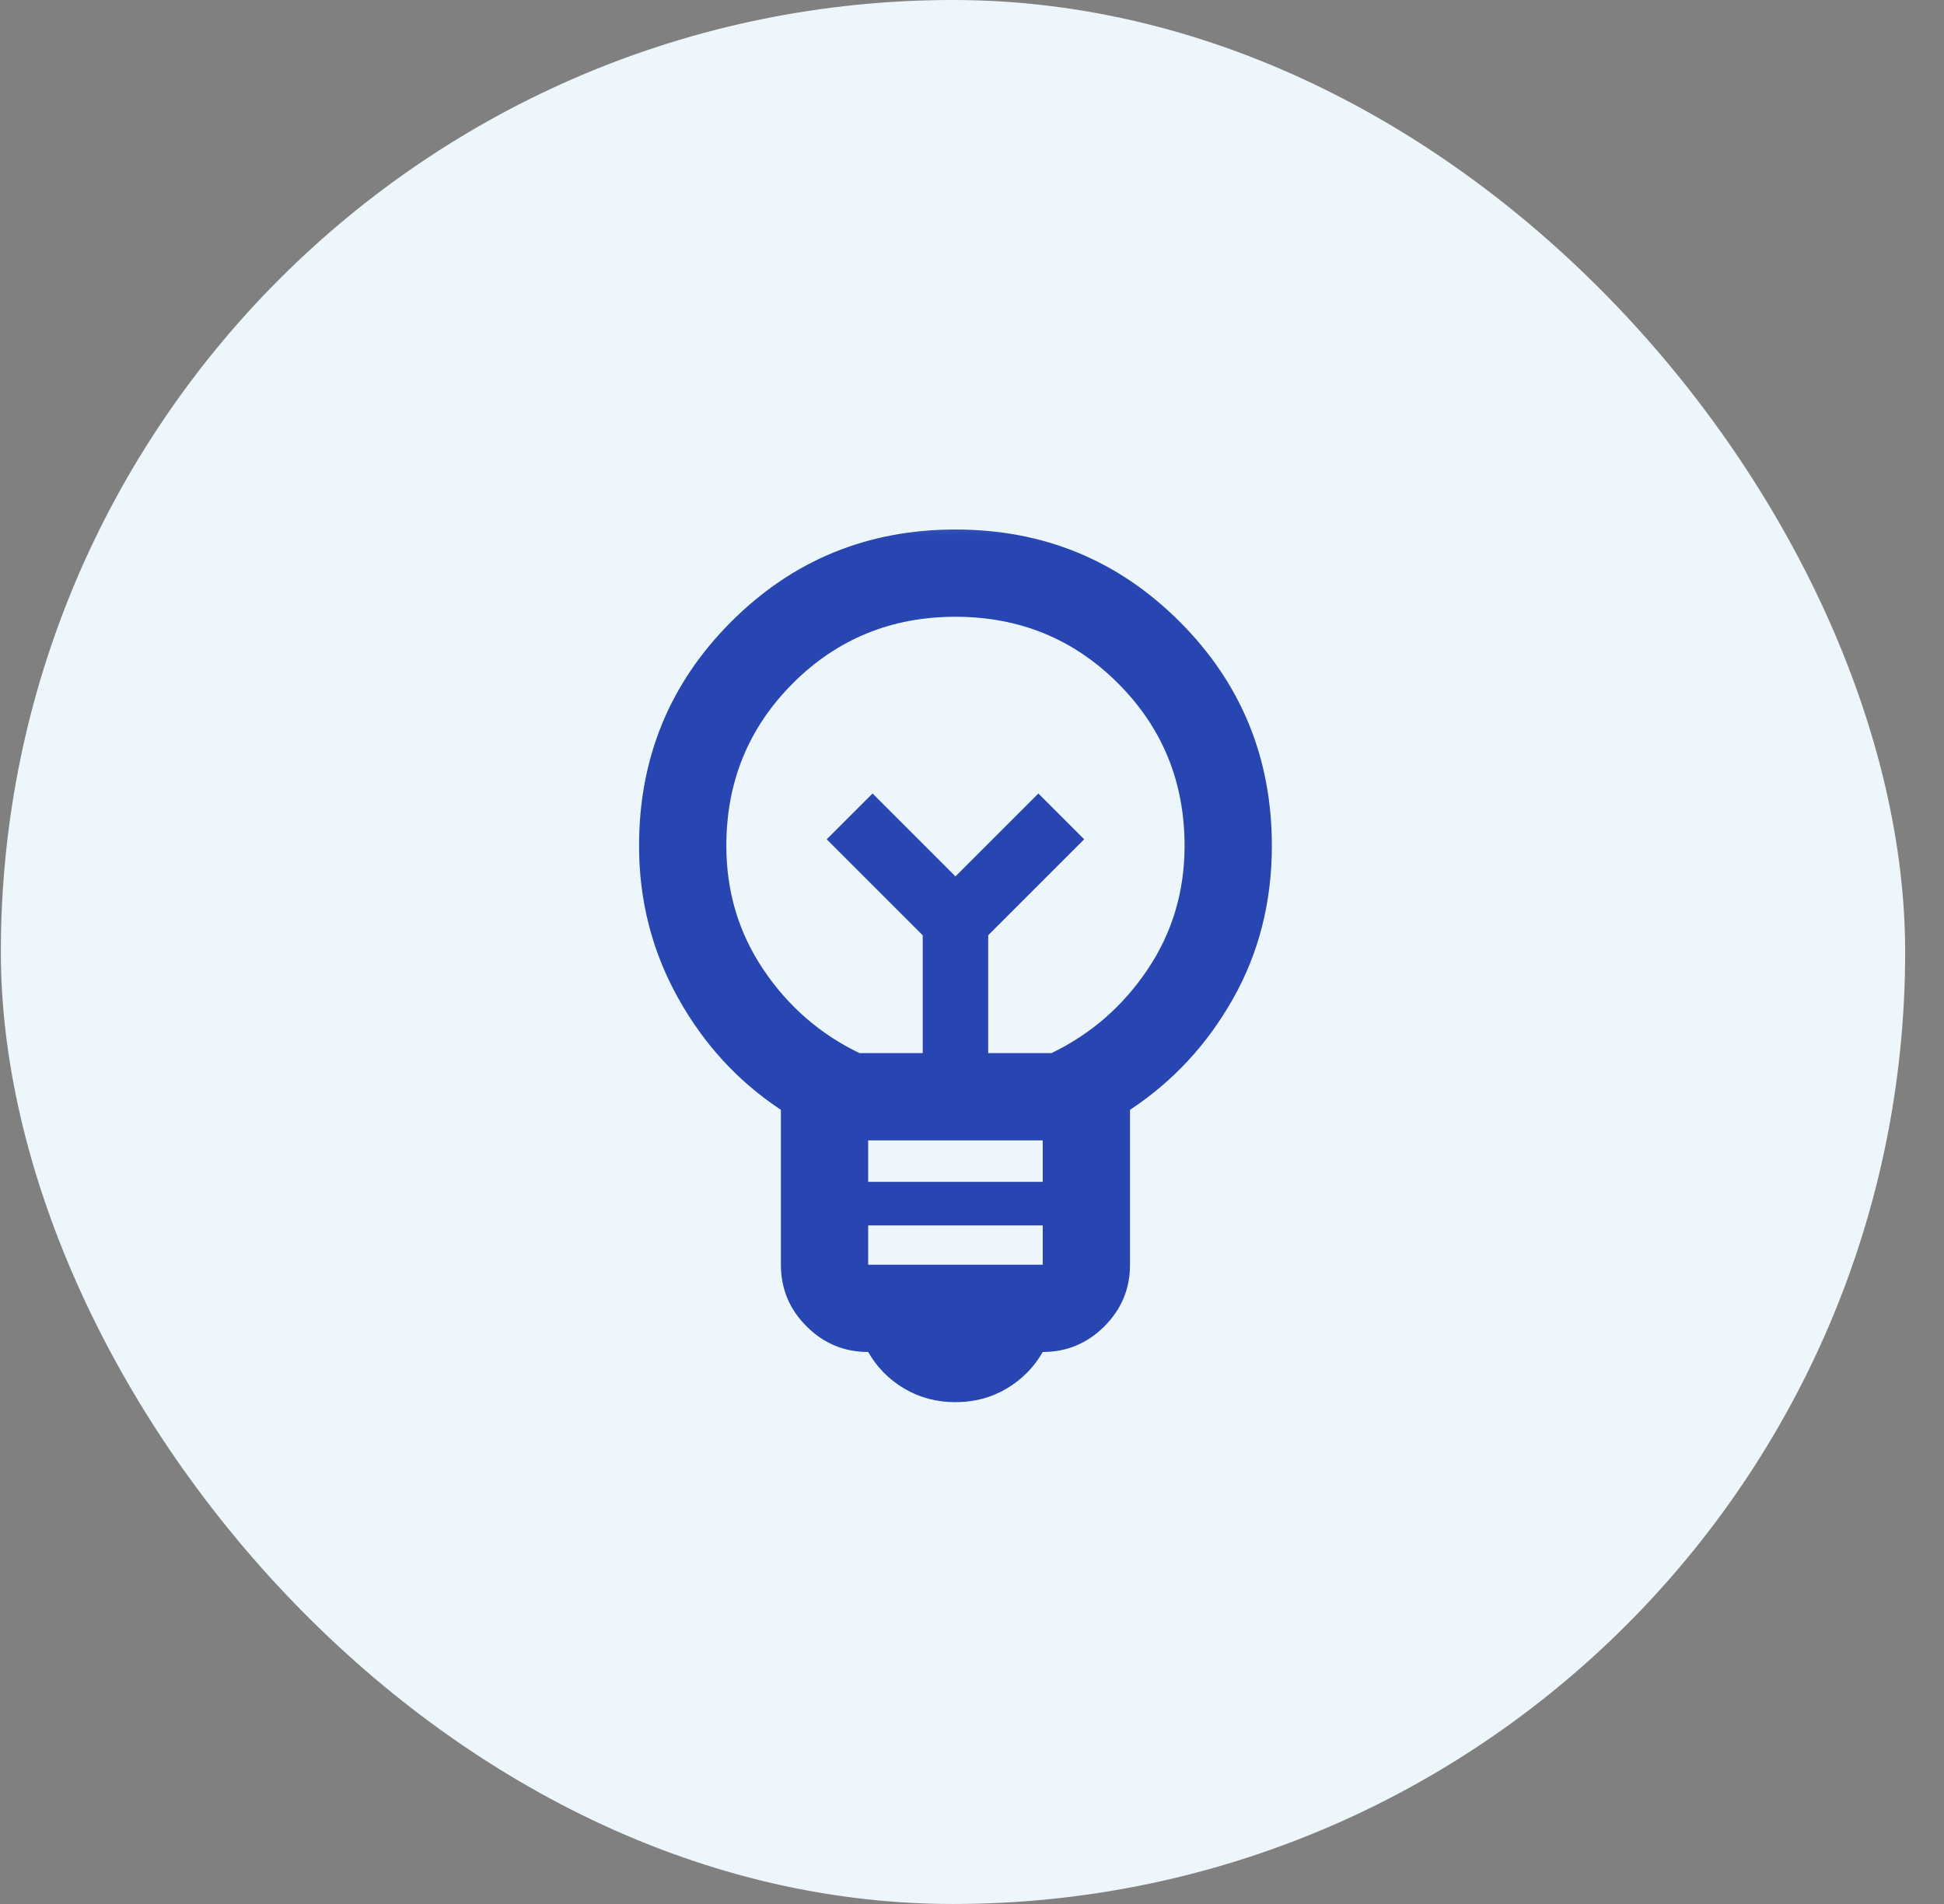
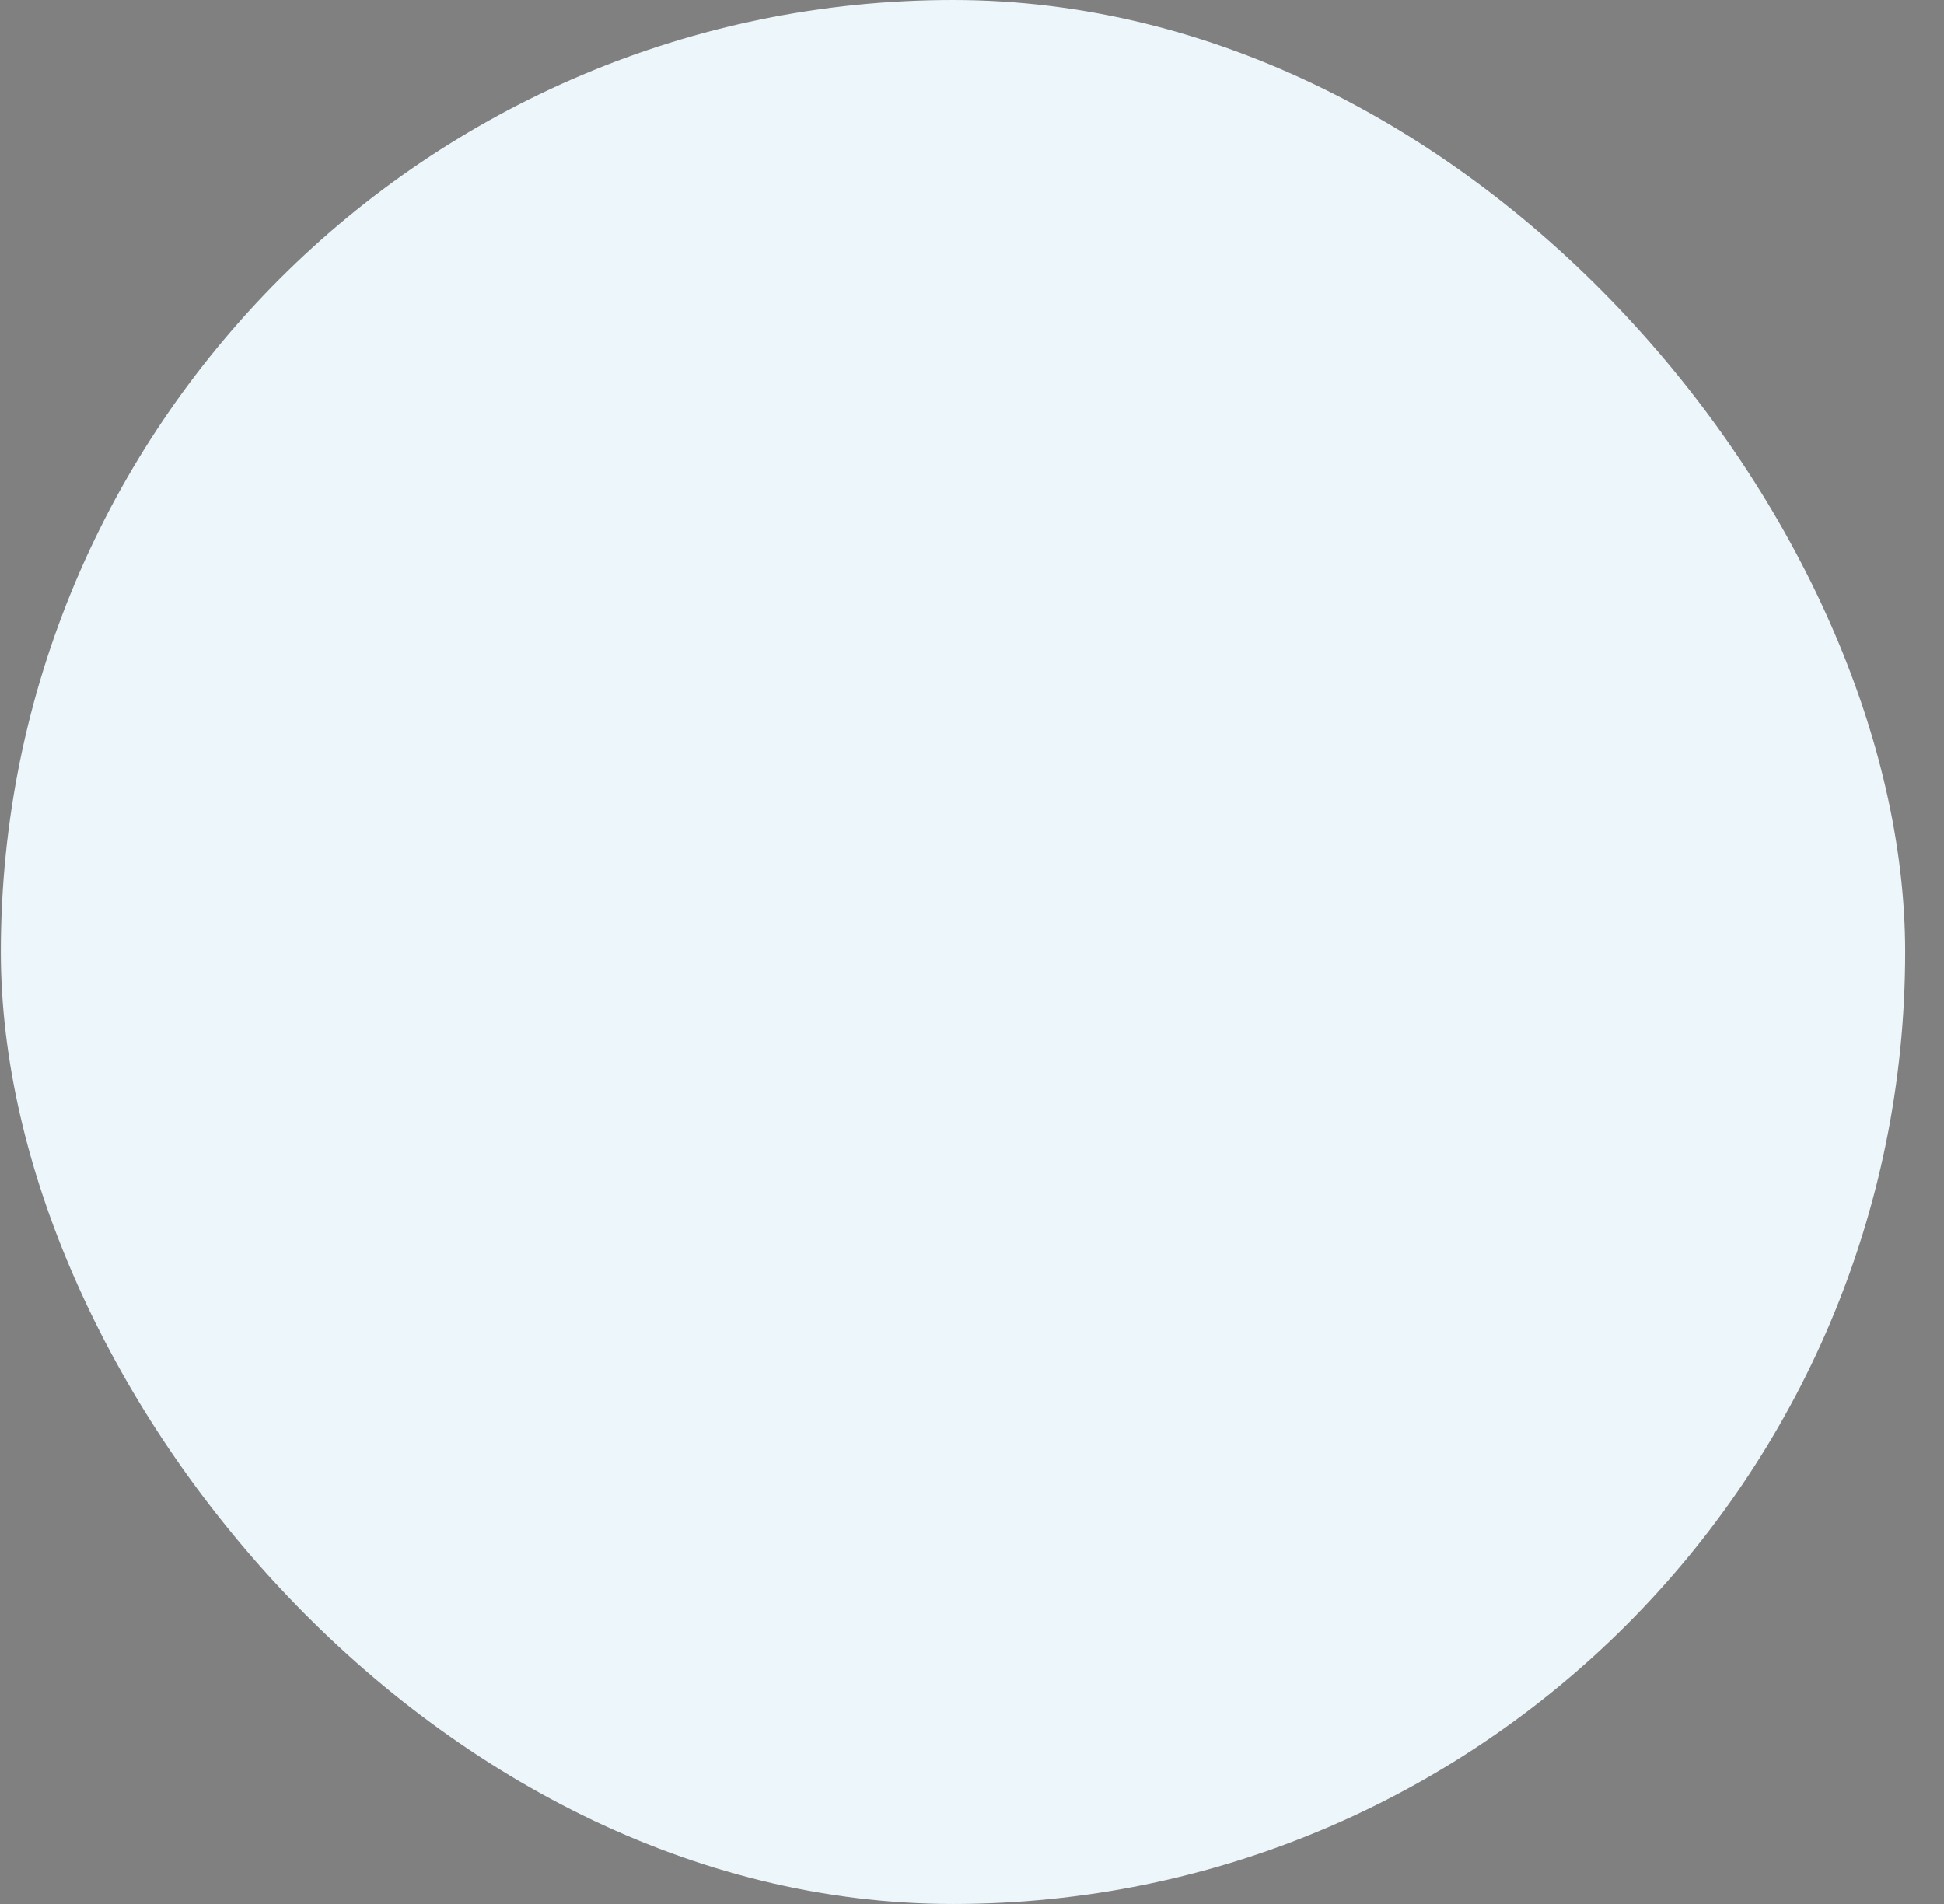
<svg xmlns="http://www.w3.org/2000/svg" width="49" height="48" viewBox="0 0 49 48" fill="none">
  <rect x="0" y="0" width="49" height="48" fill="#808080" stroke="none" />
  <rect x="0.021" width="48" height="48" rx="24" fill="#EDF6FA" />
  <mask id="mask0_154_996" style="mask-type:alpha" maskUnits="userSpaceOnUse" x="12" y="12" width="25" height="25">
    <rect x="12.083" y="12.349" width="24" height="24" fill="#D9D9D9" />
  </mask>
  <g mask="url(#mask0_154_996)">
-     <path d="M24.083 35.349C23.606 35.349 23.175 35.234 22.79 35.005C22.405 34.776 22.103 34.469 21.883 34.084C21.278 34.084 20.76 33.868 20.329 33.437C19.898 33.007 19.683 32.489 19.683 31.884V27.979C18.601 27.264 17.735 26.32 17.084 25.146C16.433 23.973 16.108 22.699 16.108 21.324C16.108 19.105 16.883 17.221 18.432 15.672C19.981 14.123 21.865 13.349 24.083 13.349C26.301 13.349 28.185 14.123 29.734 15.672C31.283 17.221 32.058 19.105 32.058 21.324C32.058 22.735 31.733 24.019 31.082 25.174C30.431 26.329 29.565 27.264 28.483 27.979V31.884C28.483 32.489 28.267 33.007 27.837 33.437C27.406 33.868 26.888 34.084 26.283 34.084C26.063 34.469 25.76 34.776 25.375 35.005C24.99 35.234 24.56 35.349 24.083 35.349ZM21.883 31.884H26.283V30.894H21.883V31.884ZM21.883 29.794H26.283V28.749H21.883V29.794ZM21.663 26.549H23.258V23.579L20.838 21.159L21.993 20.004L24.083 22.094L26.173 20.004L27.328 21.159L24.908 23.579V26.549H26.503C27.493 26.072 28.3 25.371 28.923 24.445C29.546 23.519 29.858 22.479 29.858 21.324C29.858 19.71 29.299 18.345 28.18 17.226C27.062 16.108 25.696 15.549 24.083 15.549C22.47 15.549 21.104 16.108 19.985 17.226C18.867 18.345 18.308 19.71 18.308 21.324C18.308 22.479 18.62 23.519 19.243 24.445C19.866 25.371 20.673 26.072 21.663 26.549Z" fill="#2746B2" />
-   </g>
+     </g>
</svg>